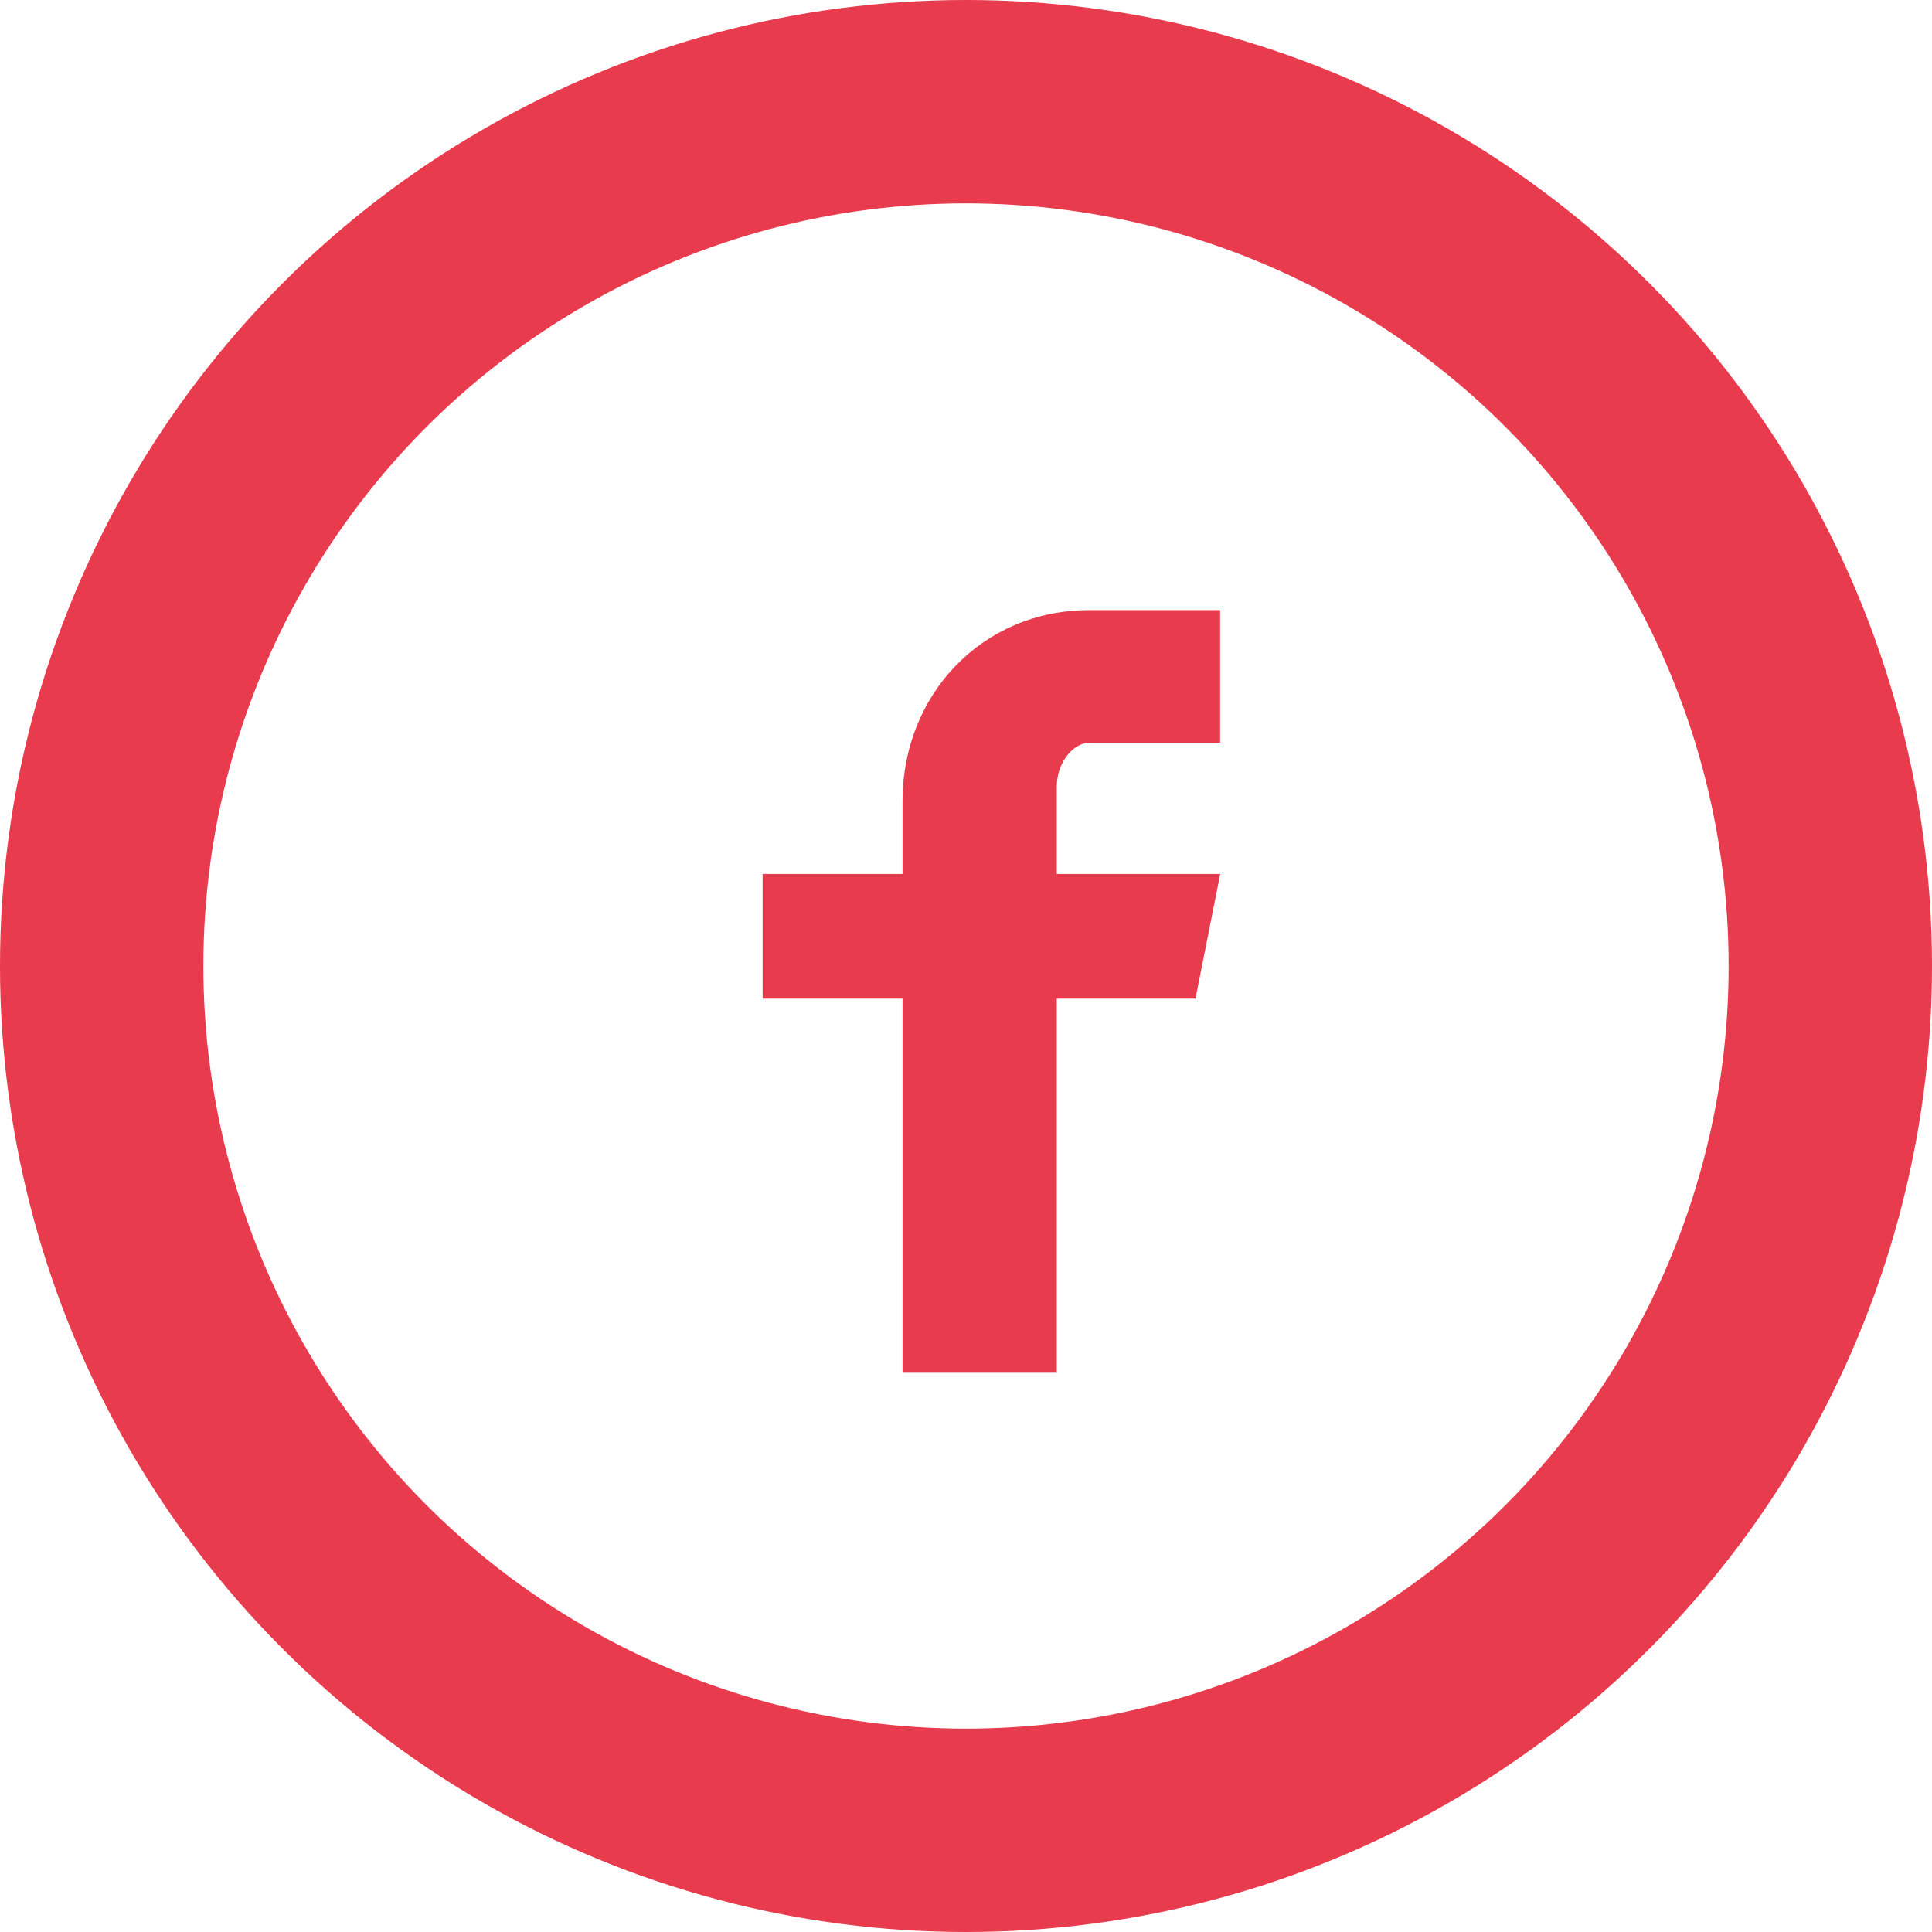
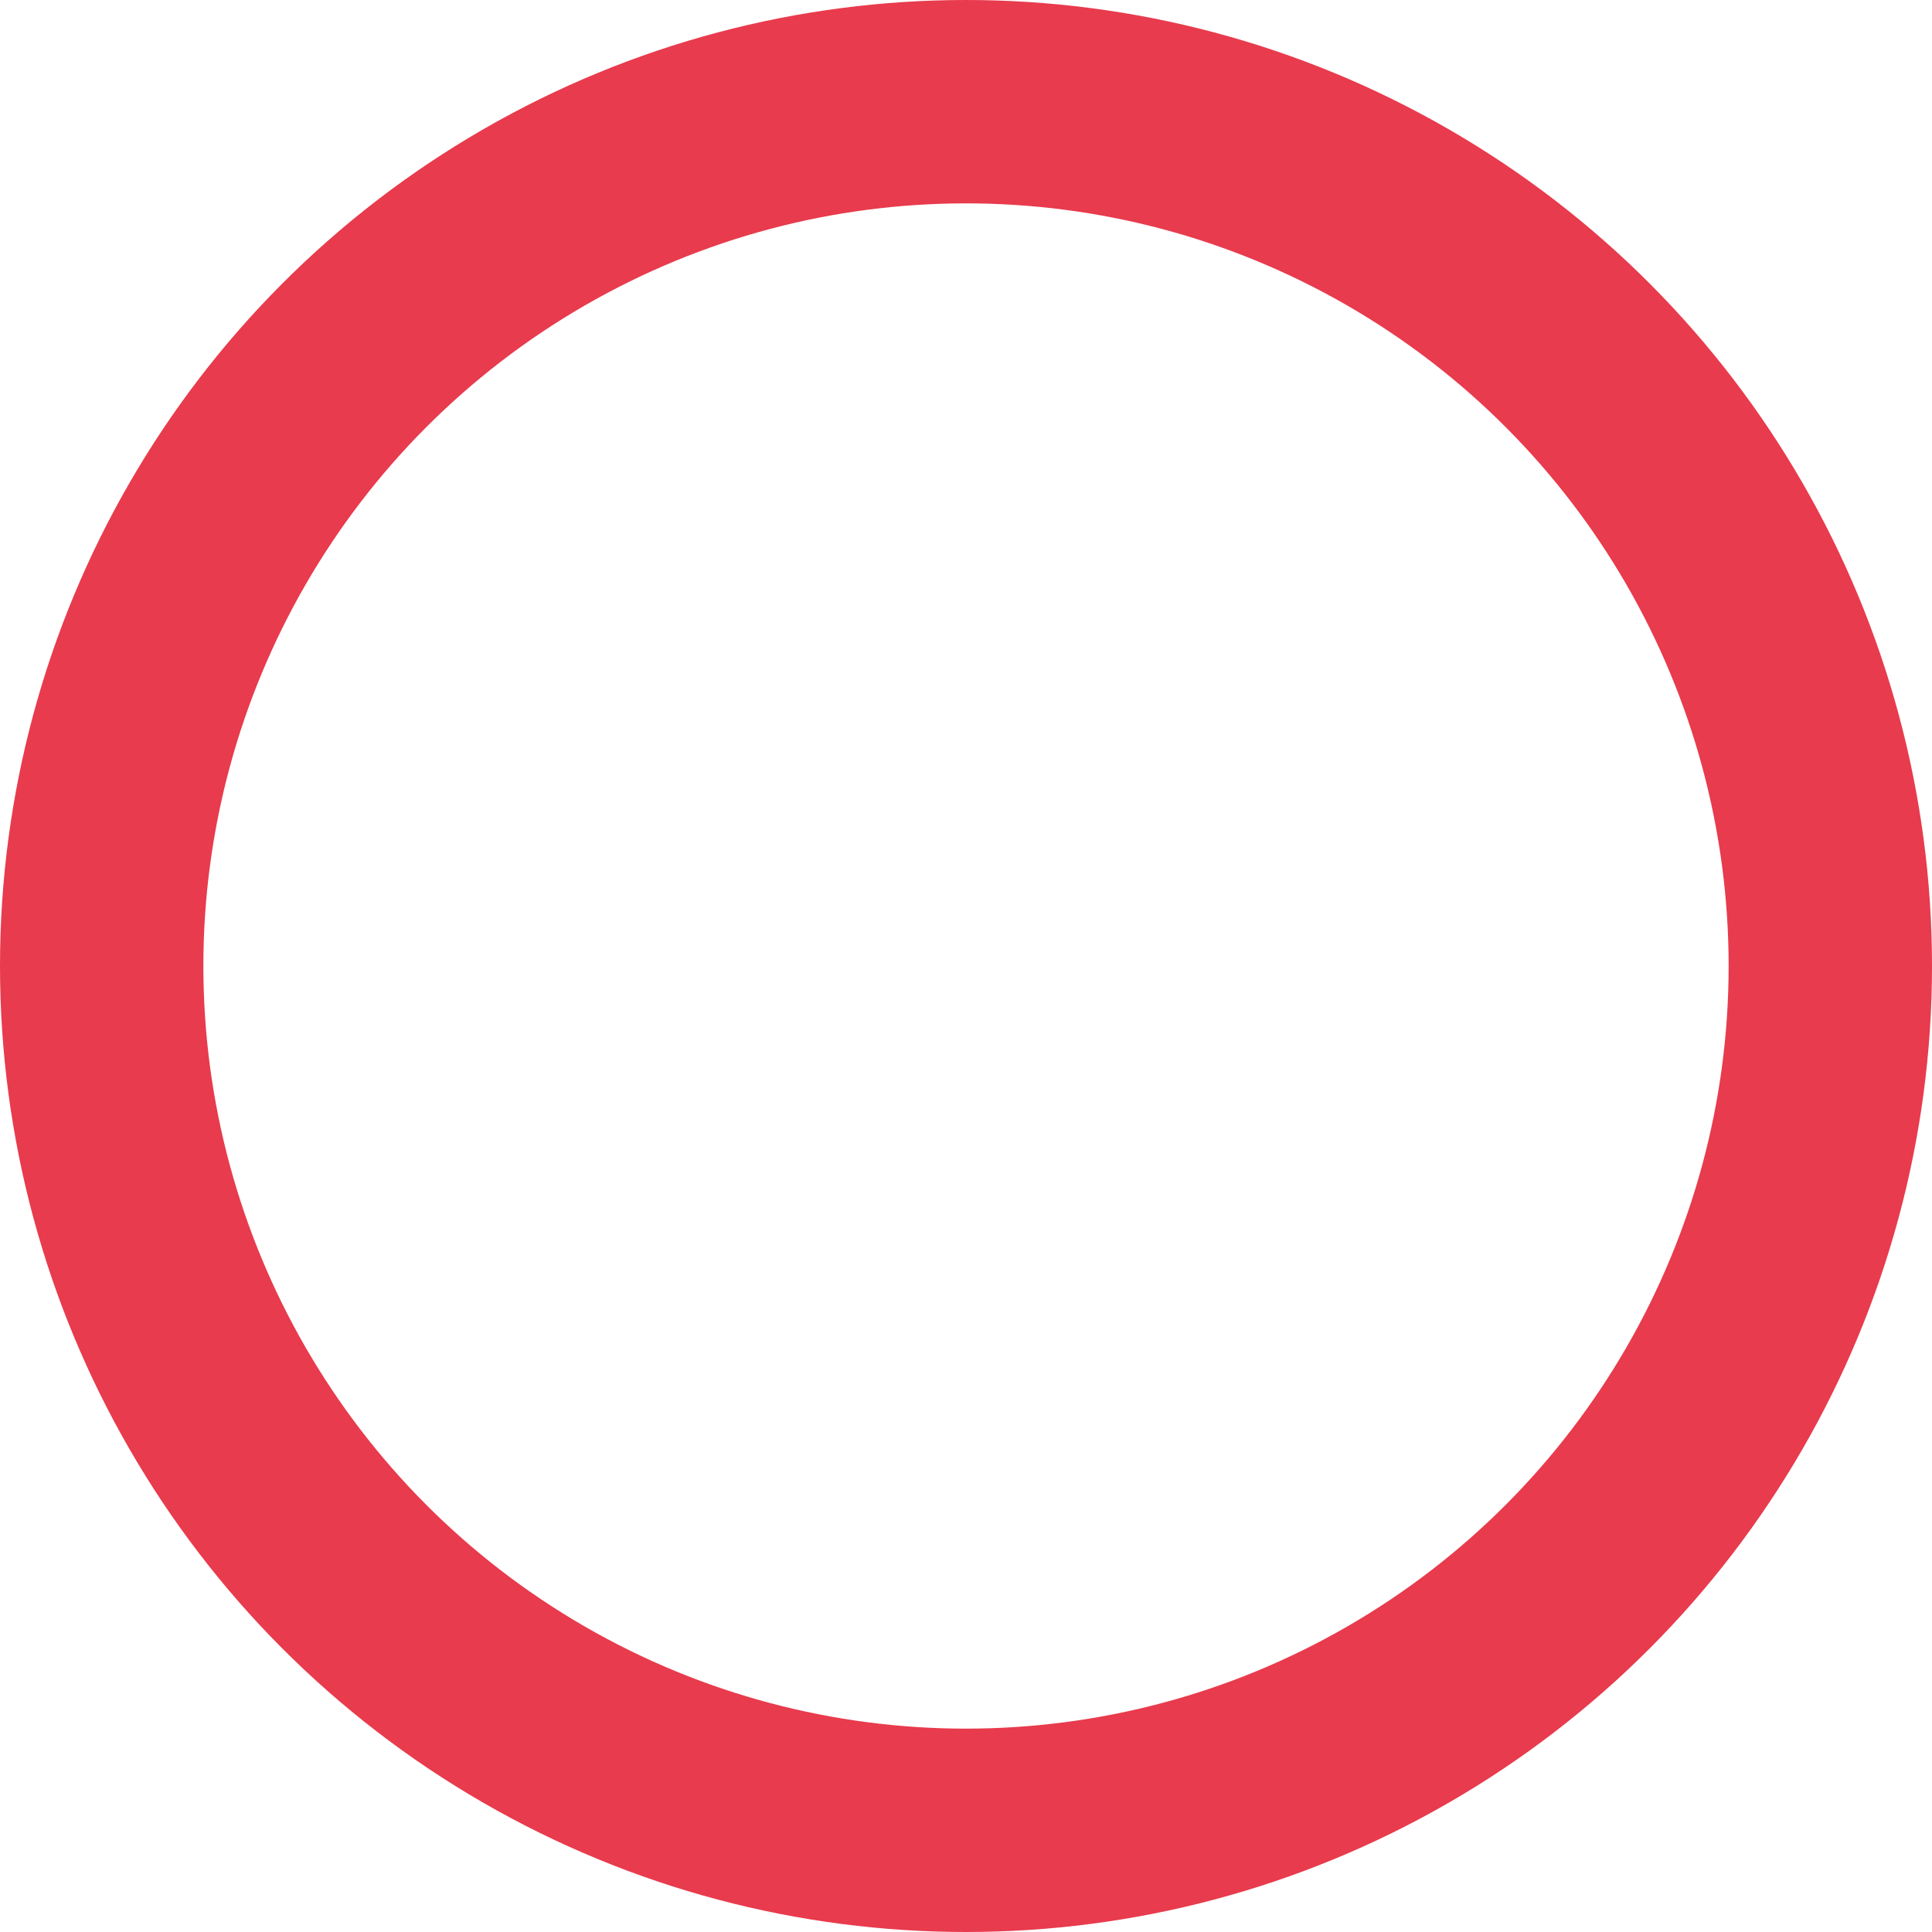
<svg xmlns="http://www.w3.org/2000/svg" width="28px" height="28px" viewBox="0 0 19 19" version="1.1">
  <title>IconosPC-FB</title>
  <desc>Created with Sketch.</desc>
  <defs />
  <g id="Symbols" stroke="none" stroke-width="1" fill="none" fill-rule="evenodd">
    <g id="FB" transform="translate(1, 1)">
      <circle id="Oval-5" stroke="#E83B4D" stroke-width="2" cx="8.5" cy="8.5" r="8.5" />
-       <path d="M10.999,6.304 L9.714,6.304 C9.562,6.304 9.393,6.489 9.393,6.736 L9.393,7.595 L11,7.595 L10.757,8.821 L9.393,8.821 L9.393,12.5 L7.876,12.5 L7.876,8.821 L6.5,8.821 L6.5,7.595 L7.876,7.595 L7.876,6.875 C7.876,5.84 8.651,5 9.714,5 L10.999,5 L10.999,6.304 Z" id="Path" fill="#E83B4D" />
    </g>
  </g>
</svg>